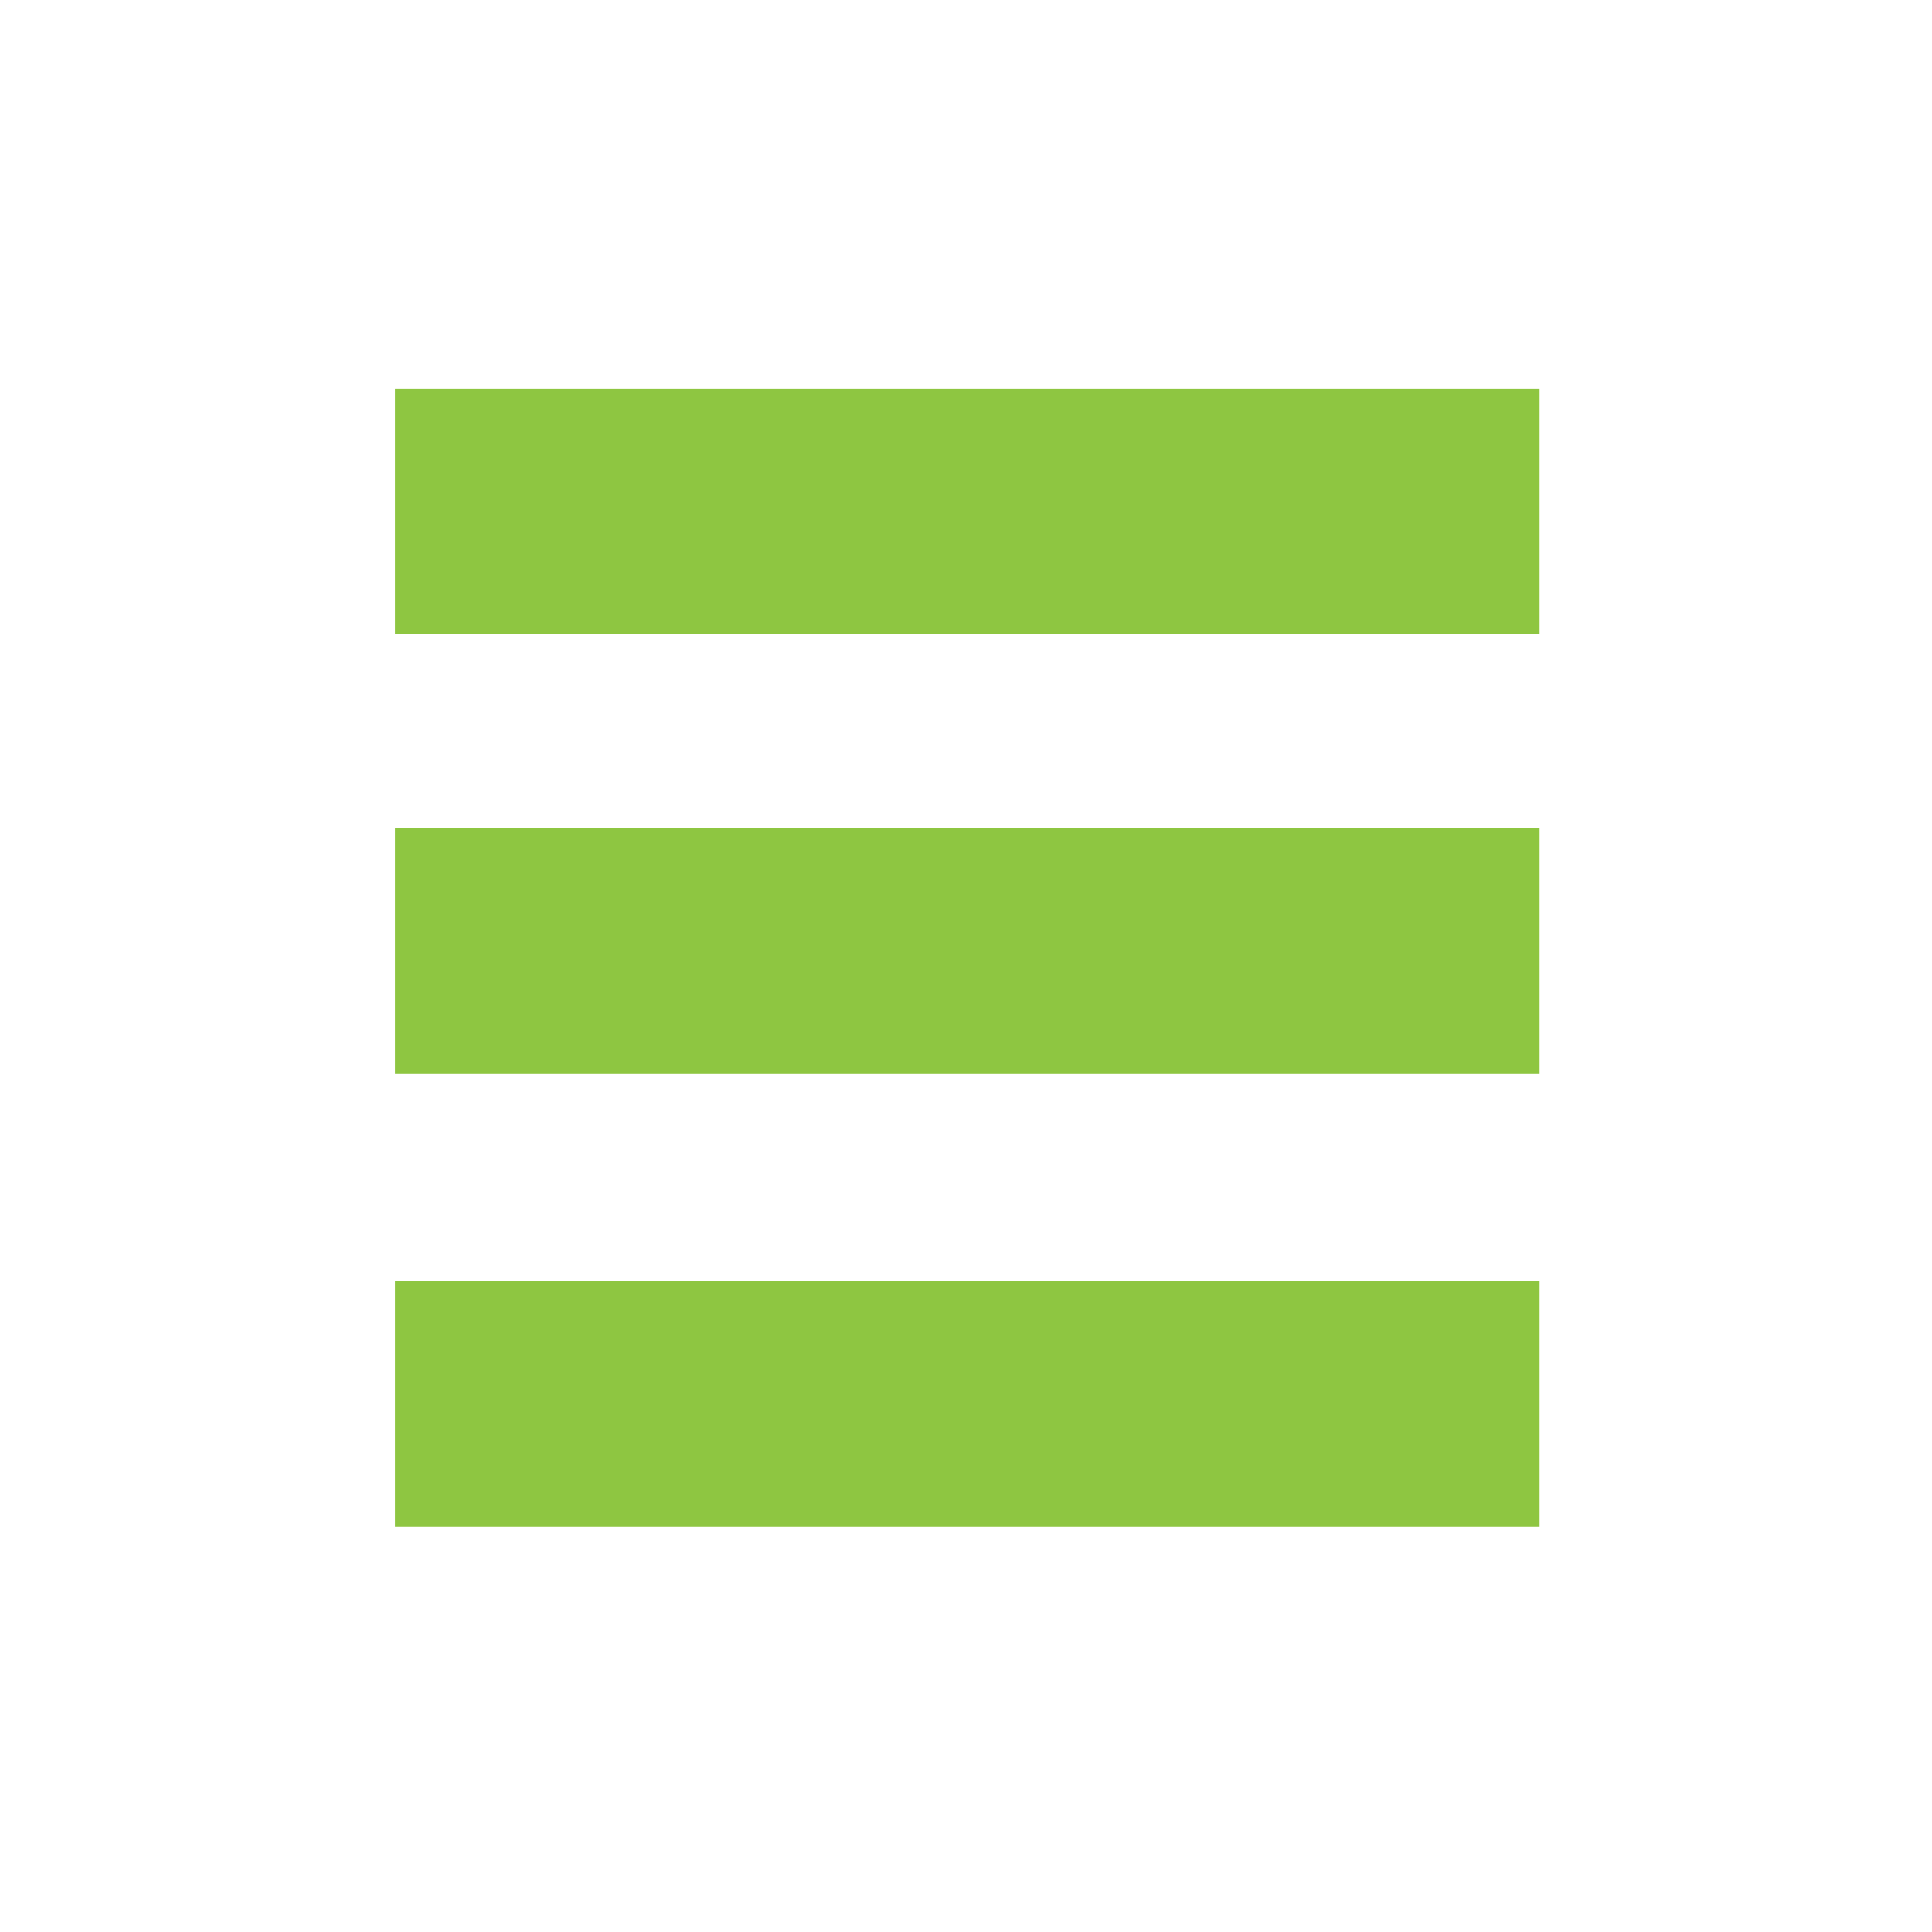
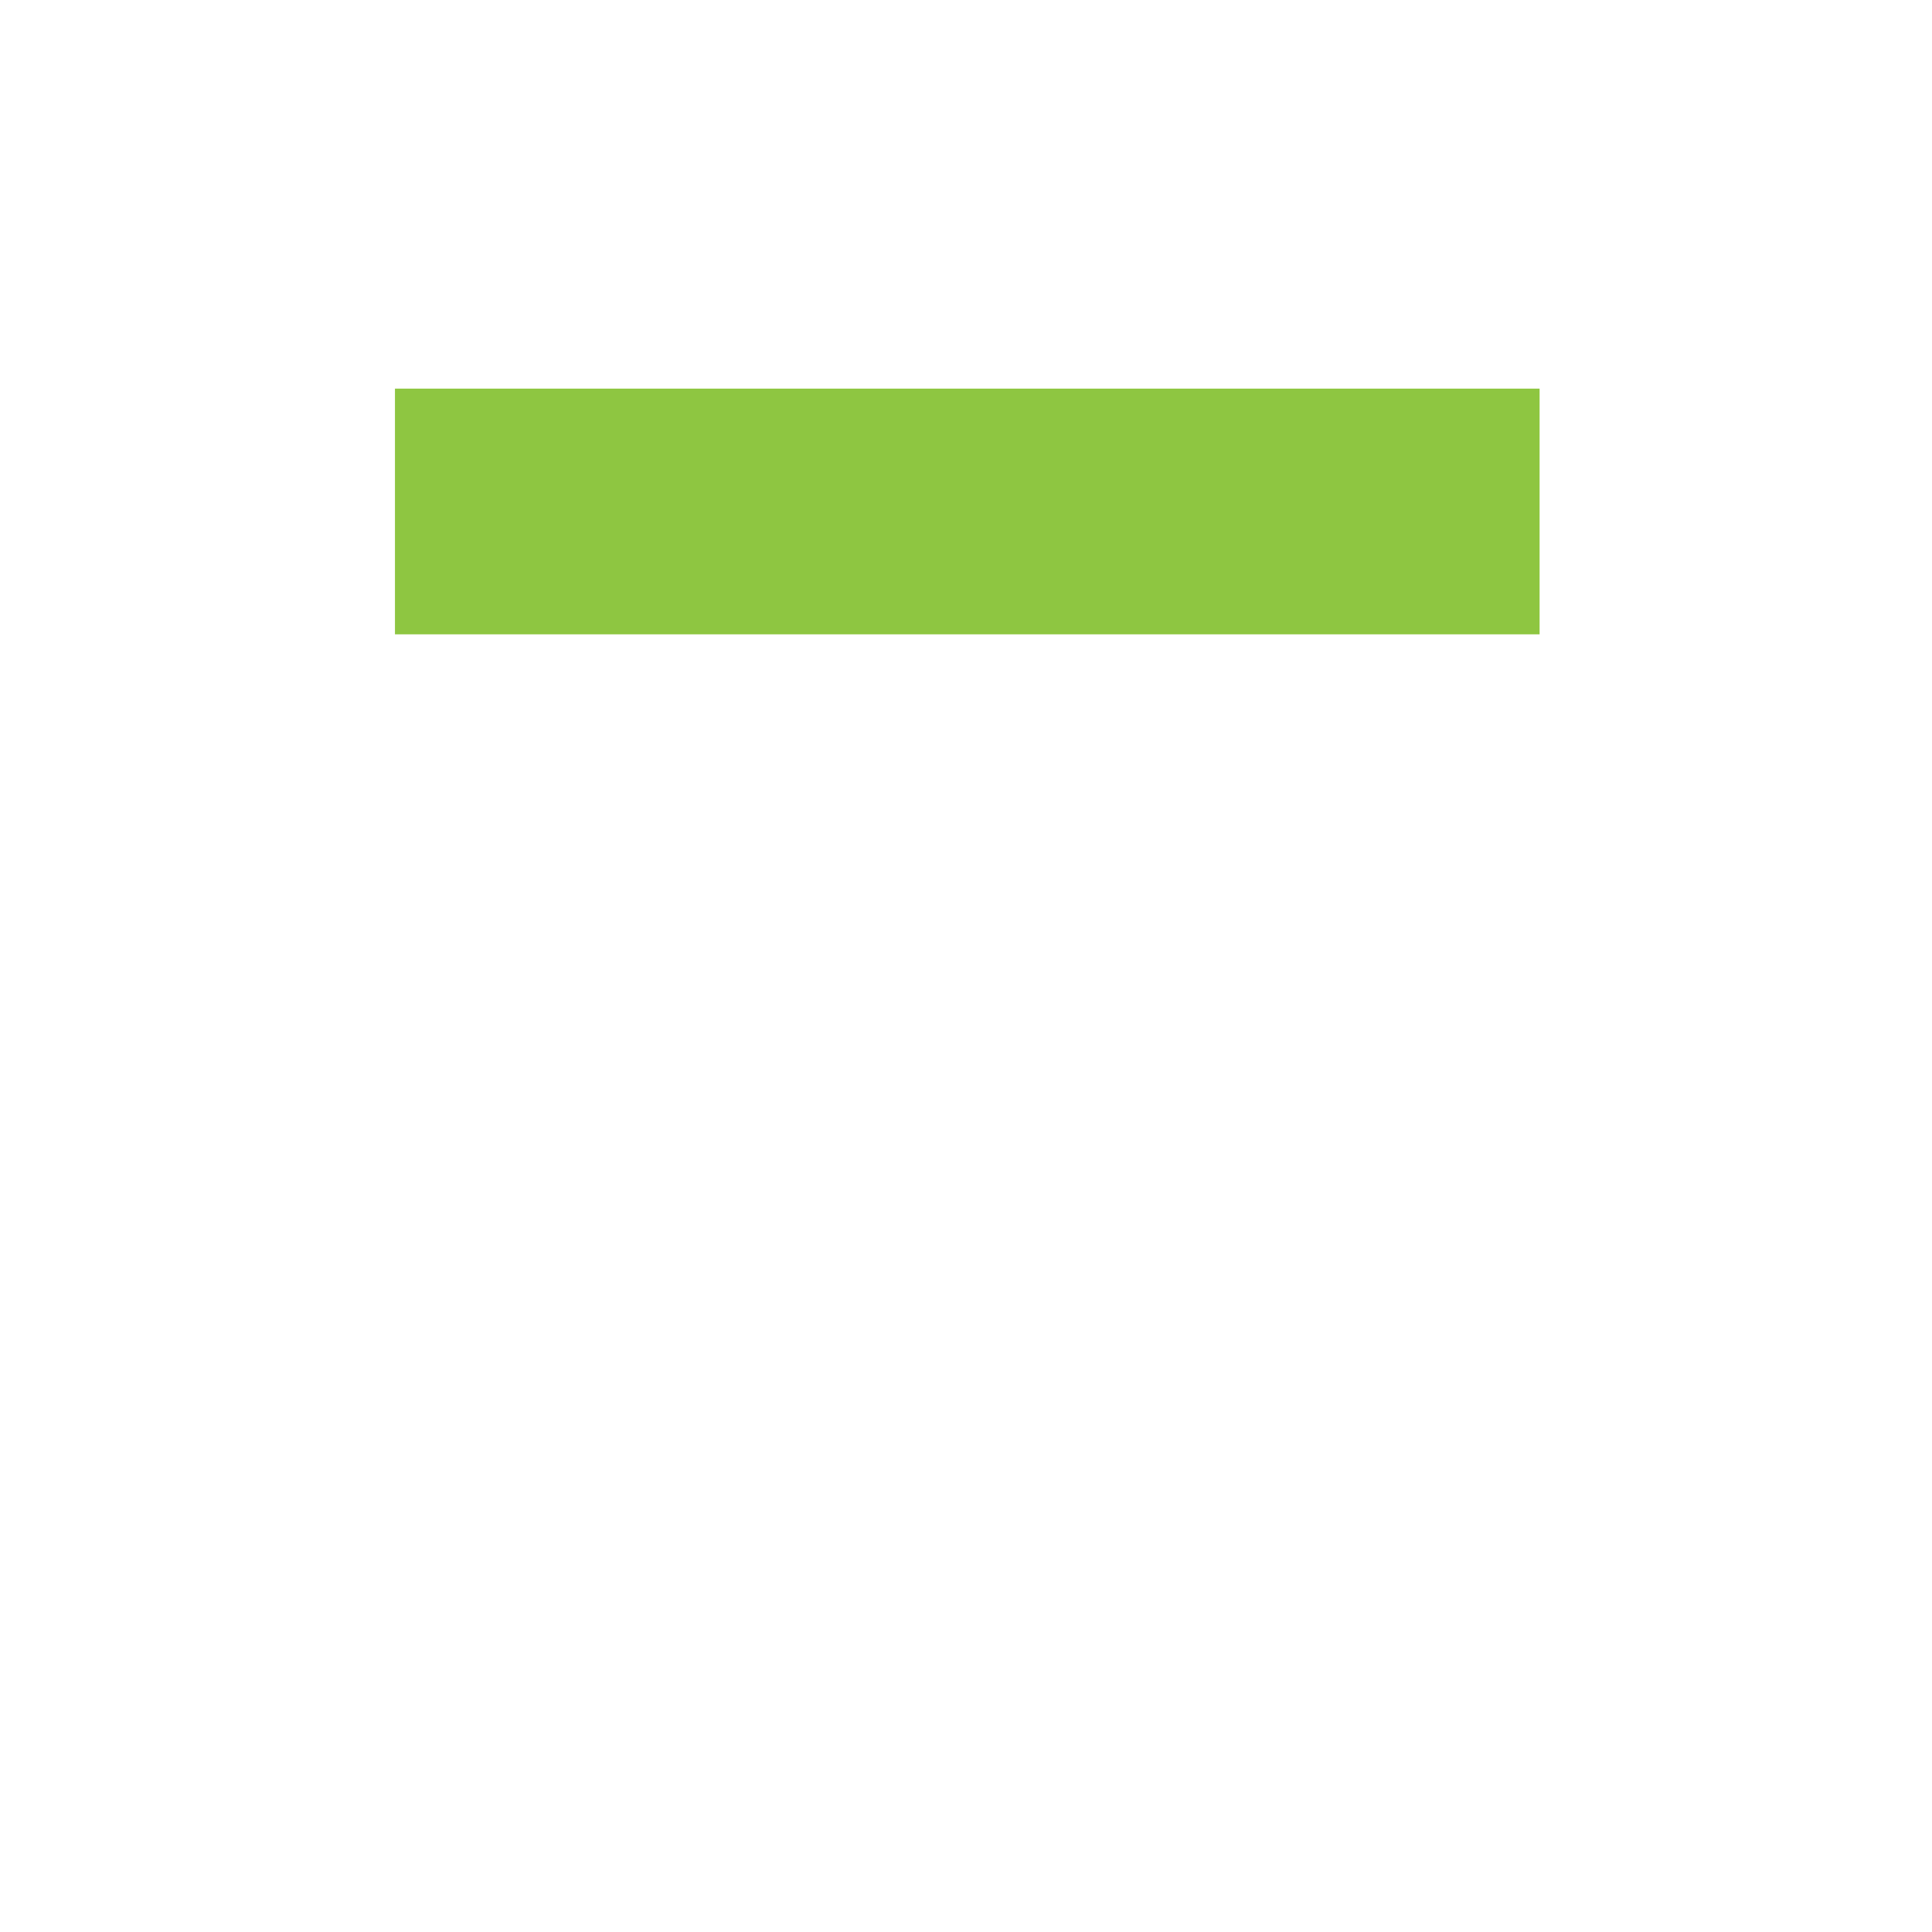
<svg xmlns="http://www.w3.org/2000/svg" width="100%" height="100%" viewBox="0 0 512 512" xml:space="preserve" style="fill-rule:evenodd;clip-rule:evenodd;stroke-linejoin:round;stroke-miterlimit:2;">
  <g transform="matrix(3.084,0,0,3.002,85.623,87.811)">
    <rect x="6.176" y="5.056" width="98.359" height="21.69" style="fill:rgb(142,198,65);" />
  </g>
  <g transform="matrix(3.084,0,0,3.002,85.623,87.811)">
-     <rect x="6.176" y="43.872" width="98.359" height="21.69" style="fill:rgb(142,198,65);" />
-   </g>
+     </g>
  <g transform="matrix(3.084,0,0,3.002,85.623,87.811)">
-     <rect x="6.176" y="83.833" width="98.359" height="21.705" style="fill:rgb(142,198,65);" />
-   </g>
+     </g>
</svg>